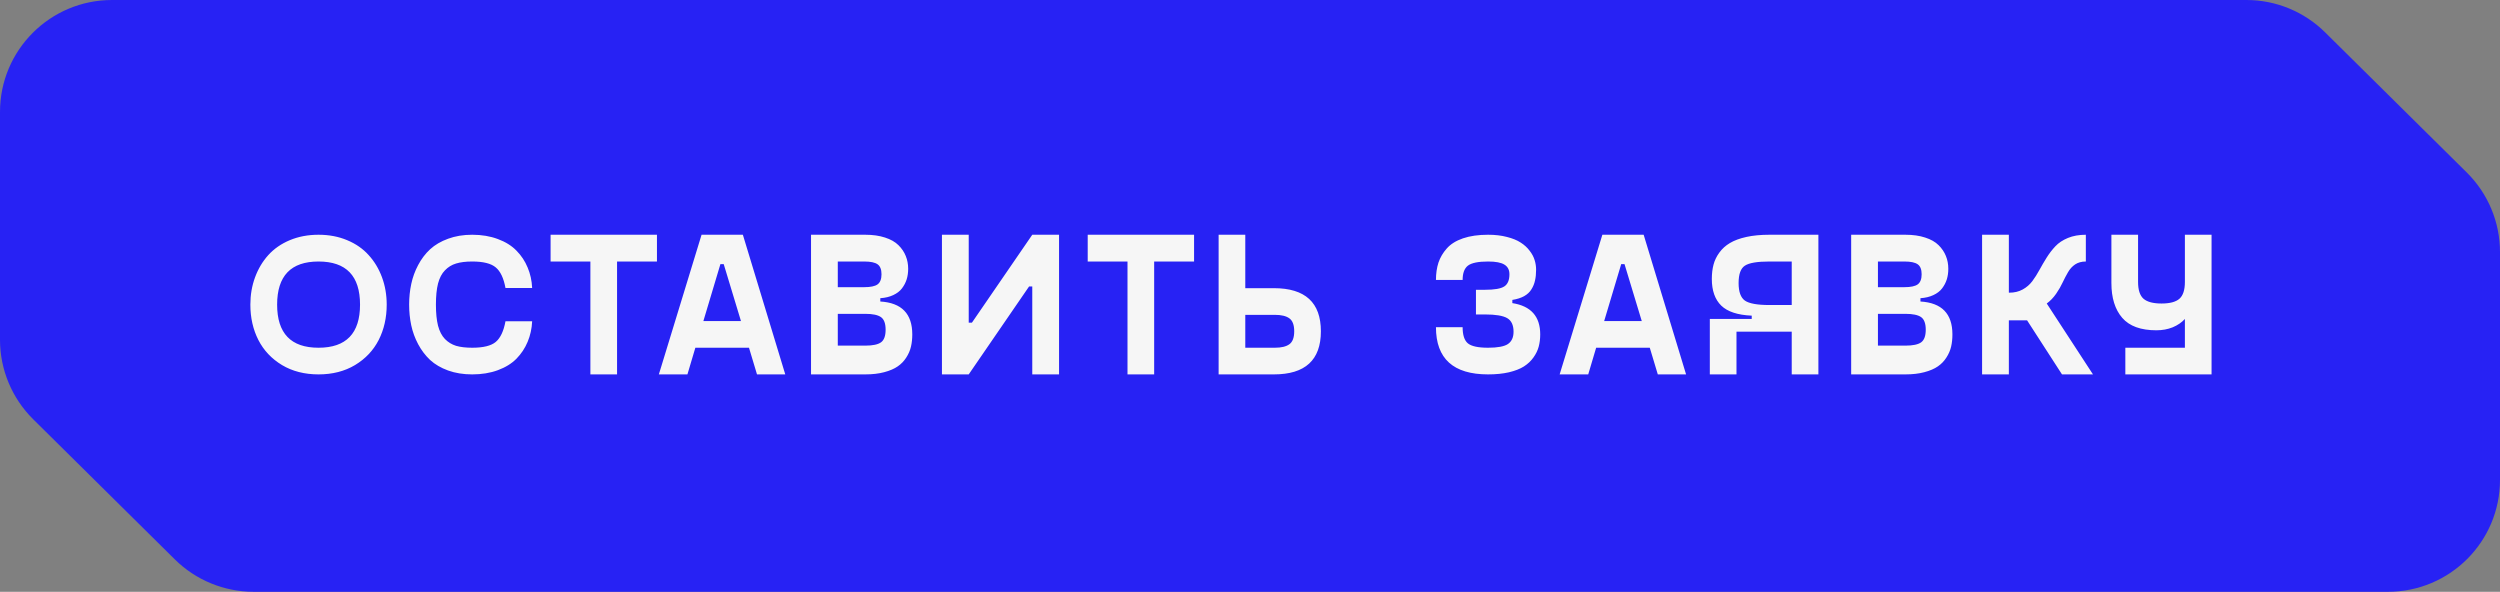
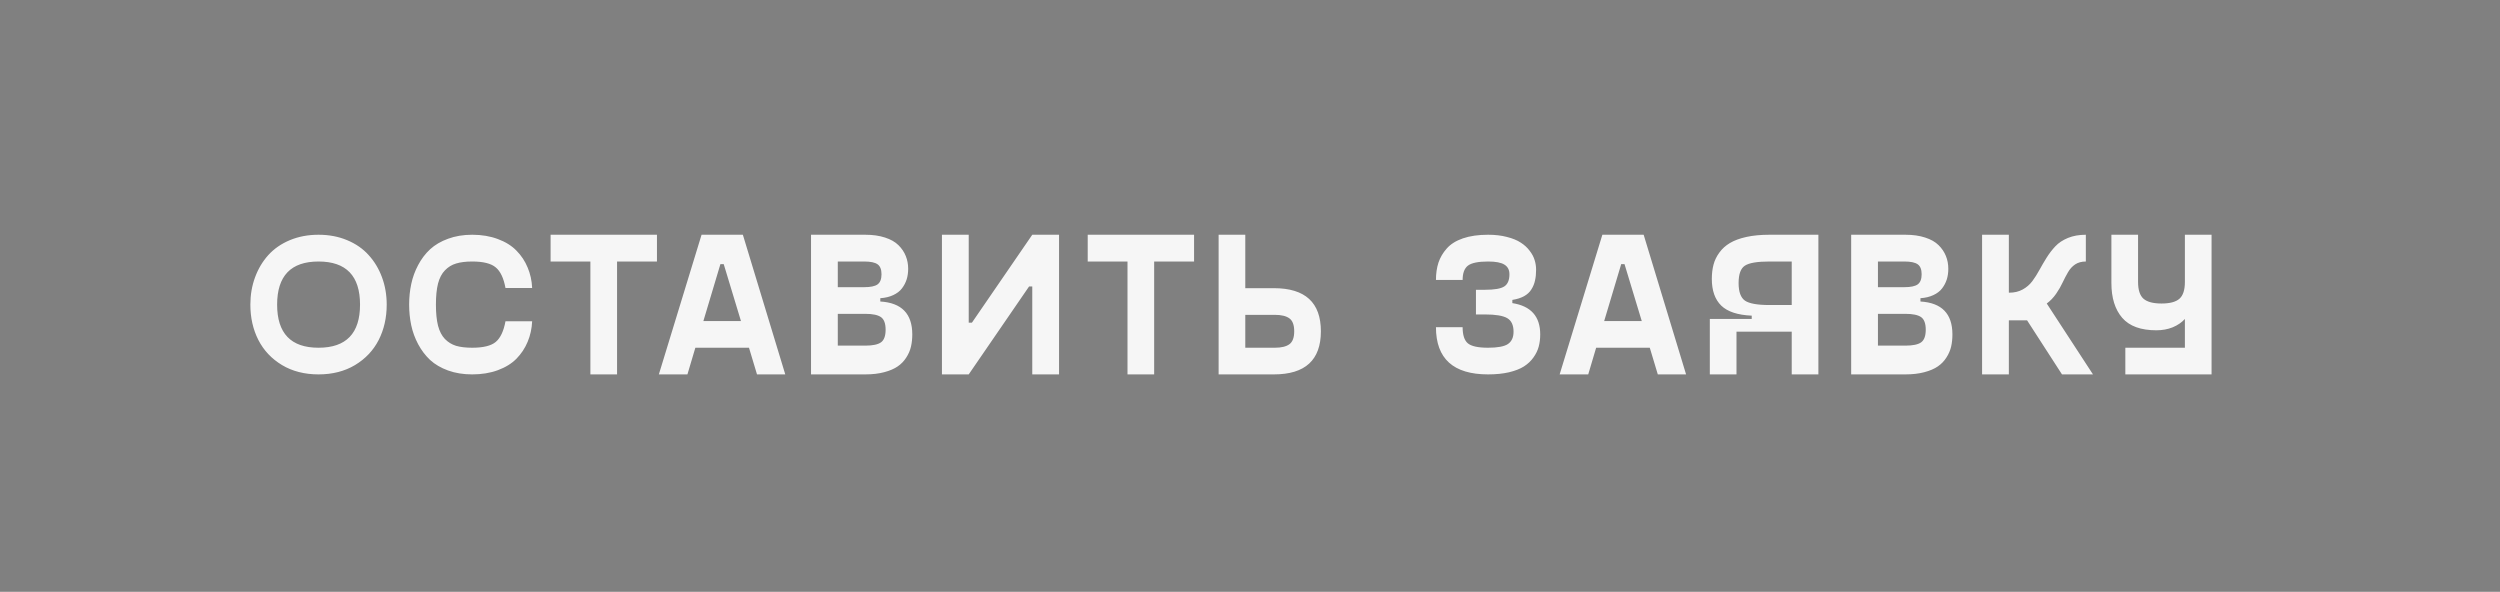
<svg xmlns="http://www.w3.org/2000/svg" width="207" height="49" viewBox="0 0 207 49" fill="none">
  <rect x="0" y="0" width="207" height="49" fill="#808080" stroke="none" />
-   <path fill-rule="evenodd" clip-rule="evenodd" d="M0 9.27V28.129C0 30.604 0.99 32.976 2.75 34.717L14.476 46.318C16.213 48.036 18.559 49 21.003 49H197.723C202.846 49 207 44.85 207 39.73V20.873C207 18.397 206.01 16.024 204.249 14.283L192.521 2.68C190.786 0.963 188.443 0 186.002 0H9.277C4.154 0 0 4.15 0 9.27Z" fill="#2722F4" />
  <path d="M29.395 30.228C28.532 30.743 27.525 31 26.374 31C25.223 31 24.216 30.743 23.352 30.228C22.489 29.708 21.836 29.016 21.394 28.153C20.951 27.284 20.73 26.307 20.73 25.223C20.73 24.415 20.86 23.659 21.12 22.956C21.38 22.254 21.745 21.642 22.215 21.122C22.691 20.596 23.286 20.184 24 19.885C24.719 19.586 25.511 19.437 26.374 19.437C27.237 19.437 28.026 19.586 28.74 19.885C29.459 20.184 30.054 20.596 30.524 21.122C31 21.642 31.368 22.254 31.628 22.956C31.889 23.659 32.019 24.415 32.019 25.223C32.019 26.307 31.797 27.284 31.355 28.153C30.912 29.016 30.259 29.708 29.395 30.228ZM26.374 28.792C28.665 28.792 29.811 27.602 29.811 25.223C29.811 22.843 28.665 21.653 26.374 21.653C24.088 21.653 22.946 22.843 22.946 25.223C22.946 27.602 24.088 28.792 26.374 28.792ZM34.052 26.941C33.935 26.393 33.877 25.82 33.877 25.223C33.877 24.625 33.935 24.055 34.052 23.513C34.168 22.965 34.359 22.442 34.624 21.944C34.89 21.44 35.219 21.006 35.612 20.641C36.011 20.275 36.506 19.985 37.098 19.769C37.696 19.548 38.362 19.437 39.099 19.437C39.884 19.437 40.593 19.556 41.224 19.794C41.854 20.026 42.369 20.347 42.767 20.757C43.166 21.161 43.473 21.626 43.689 22.151C43.91 22.672 44.035 23.236 44.062 23.845H41.854C41.705 23.031 41.437 22.464 41.049 22.143C40.667 21.817 40.017 21.653 39.099 21.653C38.567 21.653 38.122 21.709 37.762 21.819C37.408 21.924 37.101 22.113 36.841 22.384C36.581 22.649 36.39 23.015 36.268 23.48C36.152 23.944 36.094 24.525 36.094 25.223C36.094 25.92 36.152 26.501 36.268 26.966C36.39 27.431 36.581 27.799 36.841 28.07C37.101 28.335 37.408 28.524 37.762 28.634C38.122 28.739 38.567 28.792 39.099 28.792C40.017 28.792 40.667 28.631 41.049 28.311C41.437 27.984 41.705 27.414 41.854 26.601H44.062C44.035 27.209 43.91 27.776 43.689 28.302C43.473 28.822 43.166 29.287 42.767 29.697C42.369 30.101 41.854 30.419 41.224 30.651C40.593 30.884 39.884 31 39.099 31C38.362 31 37.696 30.892 37.098 30.676C36.506 30.46 36.011 30.17 35.612 29.805C35.219 29.434 34.89 29 34.624 28.502C34.359 28.003 34.168 27.483 34.052 26.941ZM54.396 19.437V21.653H51.092V31H48.884V21.653H45.589V19.437H54.396ZM62.68 31L62.016 28.792H57.575L56.919 31H54.553L58.089 19.437H61.509L65.02 31H62.68ZM58.239 26.584H61.352L59.924 21.869H59.65L58.239 26.584ZM72.889 24.965C74.654 25.07 75.537 25.978 75.537 27.688C75.537 28.053 75.501 28.391 75.429 28.701C75.357 29.011 75.227 29.312 75.039 29.605C74.856 29.893 74.621 30.137 74.333 30.336C74.046 30.535 73.672 30.696 73.213 30.817C72.759 30.939 72.236 31 71.644 31H67.153V19.437H71.644C72.269 19.437 72.814 19.515 73.279 19.669C73.749 19.819 74.12 20.029 74.391 20.3C74.662 20.566 74.865 20.865 74.997 21.197C75.13 21.523 75.197 21.877 75.197 22.259C75.197 22.569 75.155 22.86 75.072 23.131C74.989 23.396 74.859 23.645 74.682 23.878C74.51 24.105 74.27 24.29 73.96 24.434C73.655 24.578 73.299 24.664 72.889 24.691V24.965ZM69.369 21.653V23.778H71.561C72.081 23.778 72.449 23.701 72.665 23.546C72.881 23.385 72.989 23.106 72.989 22.707C72.989 22.315 72.881 22.041 72.665 21.886C72.449 21.731 72.081 21.653 71.561 21.653H69.369ZM71.644 28.618C72.264 28.618 72.698 28.526 72.947 28.344C73.202 28.161 73.329 27.812 73.329 27.298C73.329 26.789 73.202 26.443 72.947 26.26C72.692 26.078 72.258 25.986 71.644 25.986H69.369V28.618H71.644ZM85.472 19.437H87.689V31H85.472V23.72H85.207L80.21 31H77.993V19.437H80.21V26.717H80.475L85.472 19.437ZM98.869 19.437V21.653H95.565V31H93.357V21.653H90.062V19.437H98.869ZM105.476 23.861C108.071 23.861 109.369 25.051 109.369 27.431C109.369 29.81 108.071 31 105.476 31H100.902V19.437H103.11V23.861H105.476ZM105.559 28.792C106.096 28.792 106.497 28.695 106.762 28.502C107.028 28.308 107.161 27.951 107.161 27.431C107.161 26.91 107.028 26.553 106.762 26.36C106.497 26.166 106.096 26.069 105.559 26.069H103.11V28.792H105.559ZM118.897 27.09H121.105C121.105 27.738 121.249 28.183 121.537 28.427C121.83 28.67 122.389 28.792 123.213 28.792C124.005 28.792 124.552 28.69 124.857 28.485C125.167 28.275 125.322 27.934 125.322 27.464C125.322 26.922 125.147 26.548 124.799 26.343C124.45 26.139 123.836 26.036 122.956 26.036H122.209V23.994H122.956C123.736 23.994 124.267 23.903 124.55 23.72C124.837 23.538 124.981 23.2 124.981 22.707C124.981 22.348 124.843 22.082 124.566 21.911C124.295 21.739 123.844 21.653 123.213 21.653C122.4 21.653 121.844 21.767 121.545 21.994C121.252 22.221 121.105 22.616 121.105 23.181H118.897C118.897 22.649 118.966 22.171 119.104 21.745C119.248 21.319 119.478 20.928 119.793 20.574C120.109 20.215 120.554 19.935 121.13 19.736C121.711 19.537 122.405 19.437 123.213 19.437C123.794 19.437 124.315 19.498 124.774 19.62C125.239 19.736 125.618 19.891 125.911 20.084C126.21 20.273 126.456 20.497 126.65 20.757C126.849 21.011 126.987 21.269 127.065 21.529C127.148 21.789 127.189 22.057 127.189 22.334C127.189 22.672 127.159 22.97 127.098 23.23C127.043 23.491 126.943 23.734 126.799 23.961C126.661 24.188 126.459 24.376 126.193 24.525C125.928 24.669 125.604 24.772 125.222 24.832V25.098C126.76 25.336 127.53 26.199 127.53 27.688C127.53 28.053 127.488 28.391 127.405 28.701C127.322 29.011 127.176 29.312 126.965 29.605C126.76 29.893 126.498 30.14 126.177 30.344C125.861 30.544 125.449 30.704 124.94 30.826C124.436 30.942 123.861 31 123.213 31C120.336 31 118.897 29.697 118.897 27.09ZM137.266 31L136.602 28.792H132.161L131.505 31H129.139L132.675 19.437H136.095L139.607 31H137.266ZM132.825 26.584H135.938L134.51 21.869H134.236L132.825 26.584ZM146.504 19.437H150.563V31H148.355V27.464H143.781V31H141.573V26.41H145.043V26.136C143.881 26.086 143.04 25.809 142.52 25.306C141.999 24.797 141.739 24.061 141.739 23.098C141.739 22.66 141.786 22.265 141.88 21.911C141.974 21.556 142.135 21.224 142.362 20.915C142.589 20.599 142.879 20.336 143.233 20.126C143.593 19.91 144.047 19.741 144.595 19.62C145.148 19.498 145.785 19.437 146.504 19.437ZM148.355 25.256V21.653H146.504C145.491 21.653 144.813 21.77 144.47 22.002C144.127 22.229 143.956 22.707 143.956 23.438C143.956 24.157 144.13 24.642 144.479 24.891C144.833 25.134 145.508 25.256 146.504 25.256H148.355ZM159.013 24.965C160.778 25.07 161.66 25.978 161.66 27.688C161.66 28.053 161.625 28.391 161.553 28.701C161.481 29.011 161.351 29.312 161.162 29.605C160.98 29.893 160.745 30.137 160.457 30.336C160.169 30.535 159.796 30.696 159.336 30.817C158.882 30.939 158.36 31 157.767 31H153.277V19.437H157.767C158.393 19.437 158.938 19.515 159.403 19.669C159.873 19.819 160.244 20.029 160.515 20.3C160.786 20.566 160.988 20.865 161.121 21.197C161.254 21.523 161.32 21.877 161.32 22.259C161.32 22.569 161.279 22.86 161.196 23.131C161.113 23.396 160.983 23.645 160.806 23.878C160.634 24.105 160.393 24.29 160.083 24.434C159.779 24.578 159.422 24.664 159.013 24.691V24.965ZM155.493 21.653V23.778H157.684C158.205 23.778 158.573 23.701 158.788 23.546C159.004 23.385 159.112 23.106 159.112 22.707C159.112 22.315 159.004 22.041 158.788 21.886C158.573 21.731 158.205 21.653 157.684 21.653H155.493ZM157.767 28.618C158.387 28.618 158.822 28.526 159.071 28.344C159.325 28.161 159.452 27.812 159.452 27.298C159.452 26.789 159.325 26.443 159.071 26.26C158.816 26.078 158.382 25.986 157.767 25.986H155.493V28.618H157.767ZM170.733 31L167.844 26.526H166.333V31H164.117V19.437H166.333V24.235H166.366C166.787 24.235 167.158 24.146 167.479 23.969C167.8 23.792 168.065 23.562 168.276 23.28C168.486 22.998 168.682 22.688 168.865 22.351C169.053 22.008 169.252 21.667 169.463 21.33C169.678 20.986 169.919 20.674 170.185 20.392C170.45 20.109 170.796 19.88 171.222 19.703C171.654 19.526 172.149 19.437 172.708 19.437V21.653C172.36 21.653 172.063 21.734 171.82 21.894C171.582 22.055 171.386 22.27 171.231 22.541C171.076 22.807 170.929 23.087 170.791 23.38C170.658 23.673 170.478 23.986 170.251 24.318C170.024 24.644 169.764 24.916 169.471 25.131L173.298 31H170.733ZM180.909 19.437H183.117V31H175.978V28.792H180.909V26.41C180.649 26.697 180.314 26.927 179.904 27.099C179.495 27.265 179.041 27.348 178.543 27.348C177.259 27.348 176.318 27.005 175.721 26.318C175.123 25.627 174.824 24.666 174.824 23.438V19.437H177.032V23.347C177.032 24.011 177.184 24.476 177.489 24.741C177.793 25.001 178.288 25.131 178.975 25.131C179.661 25.131 180.153 25.001 180.452 24.741C180.756 24.476 180.909 24.011 180.909 23.347V19.437Z" fill="#F6F6F6" />
</svg>